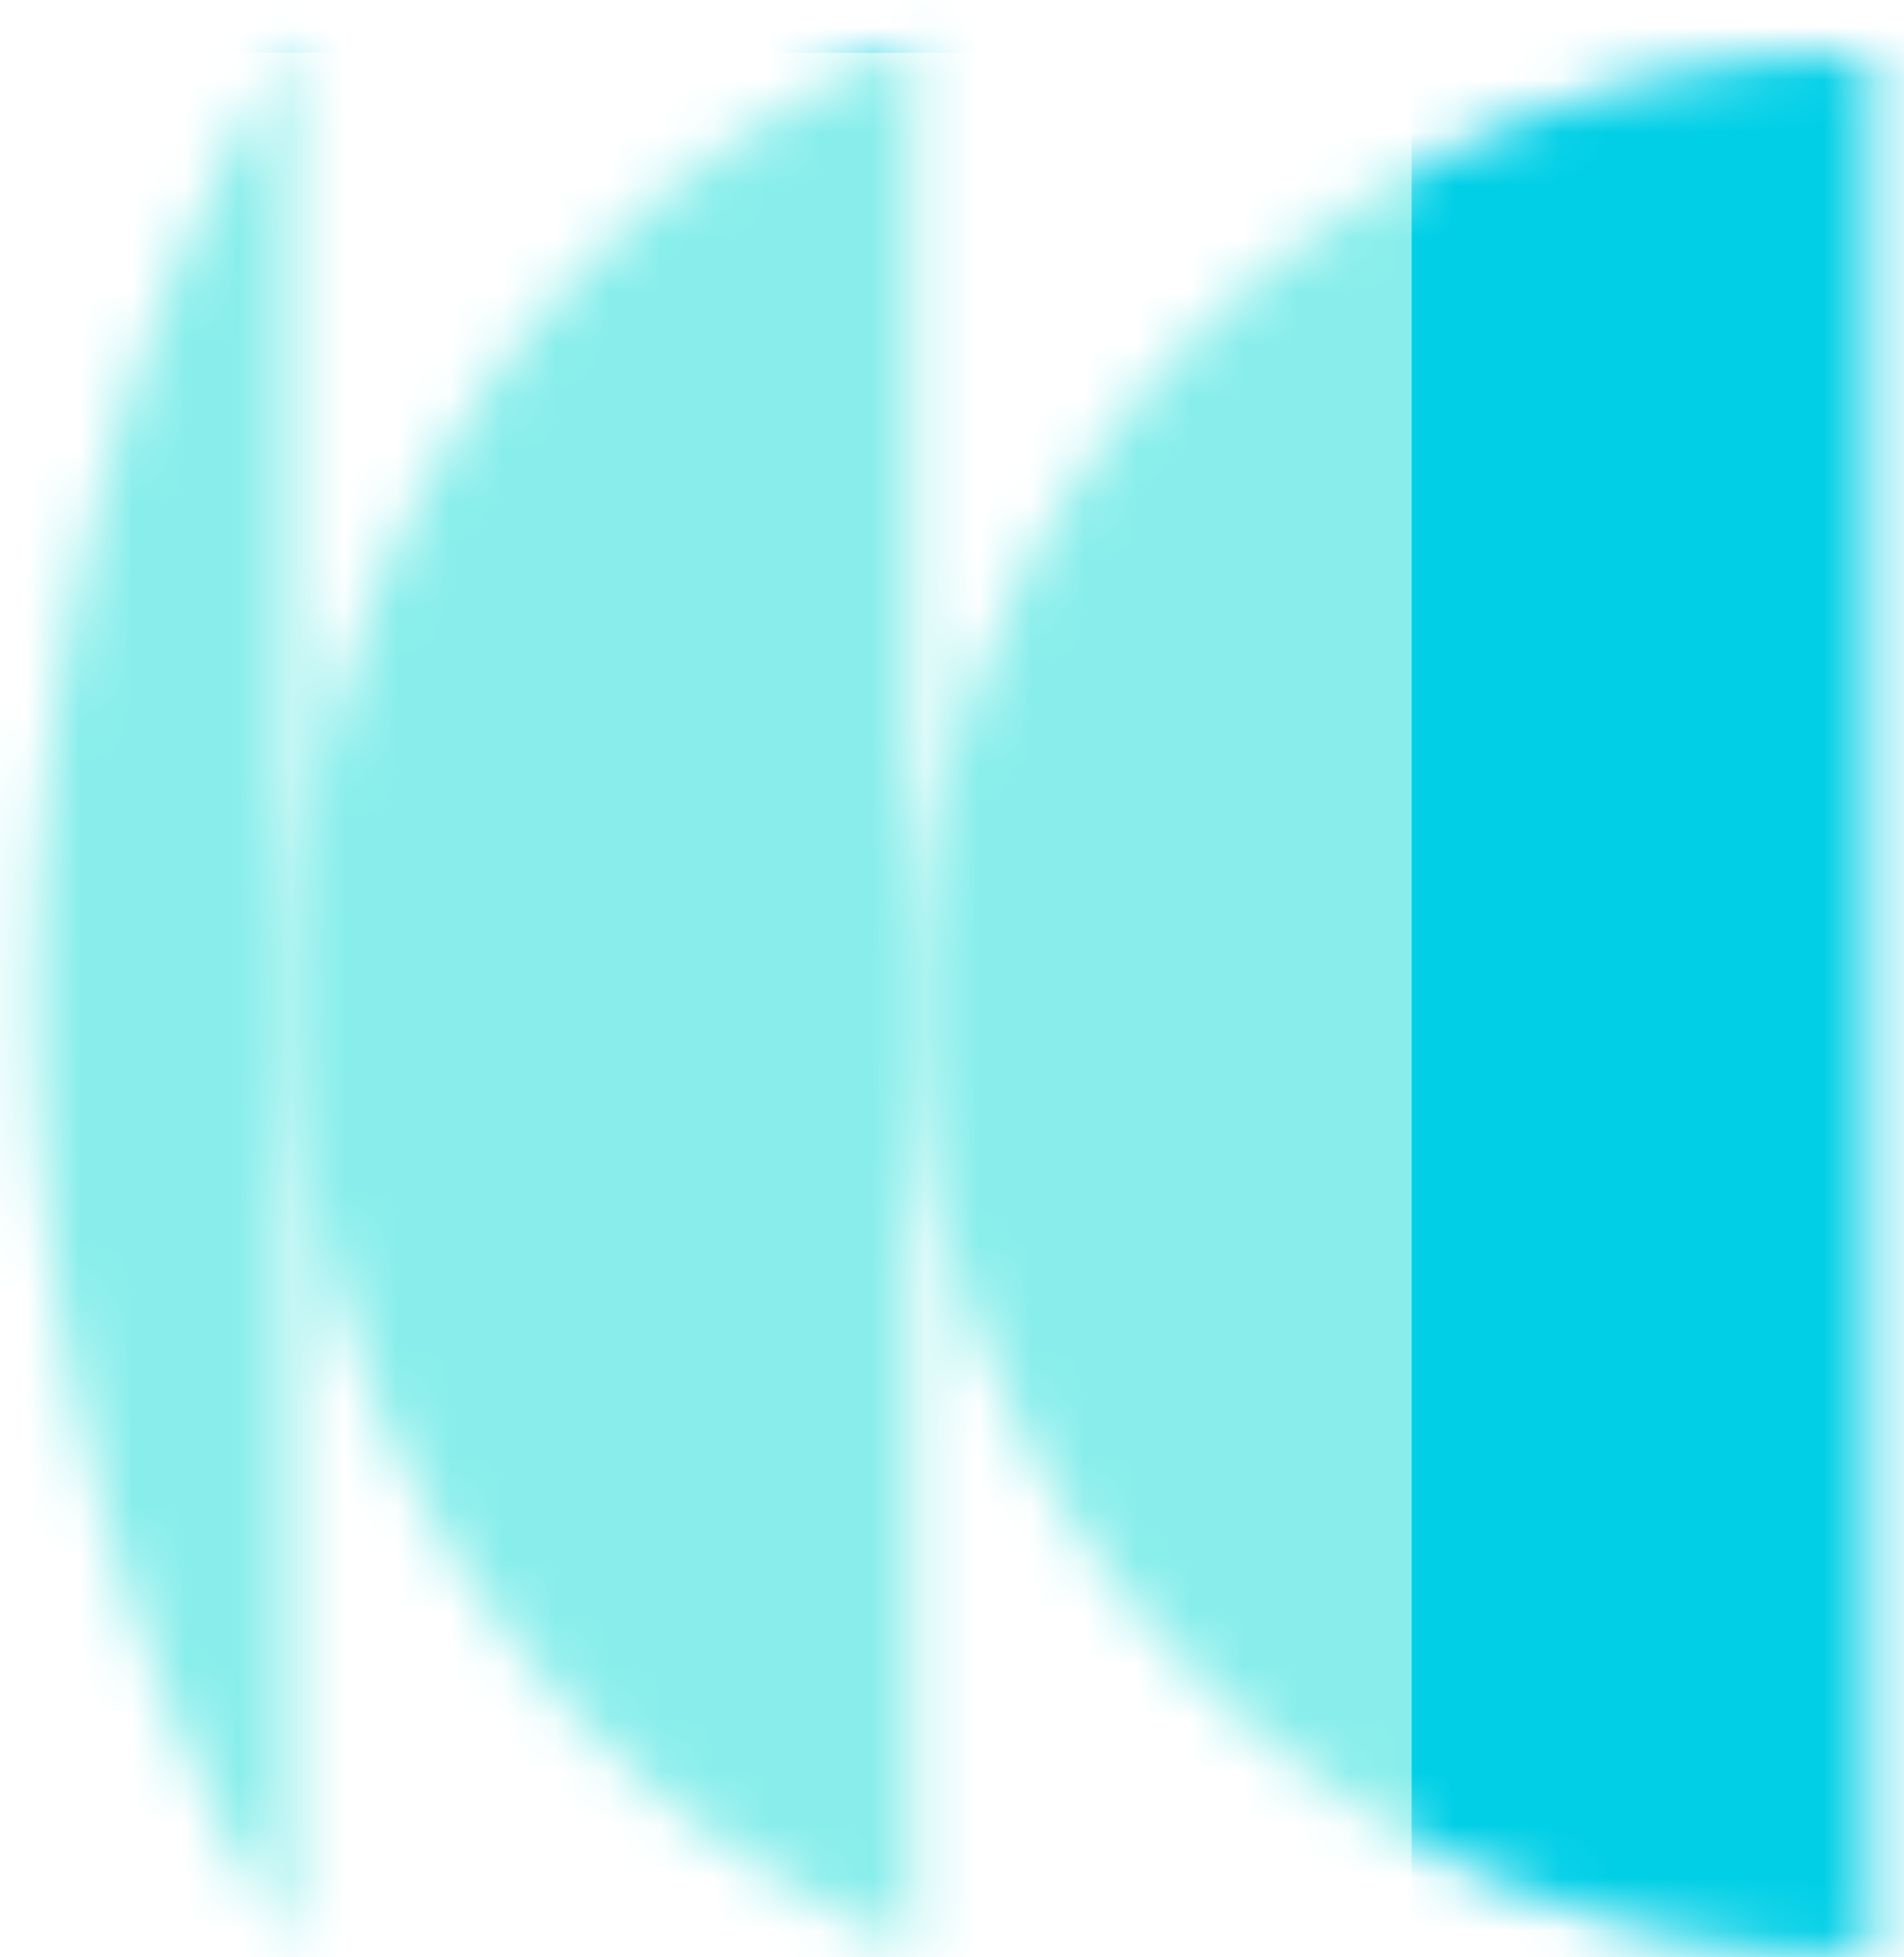
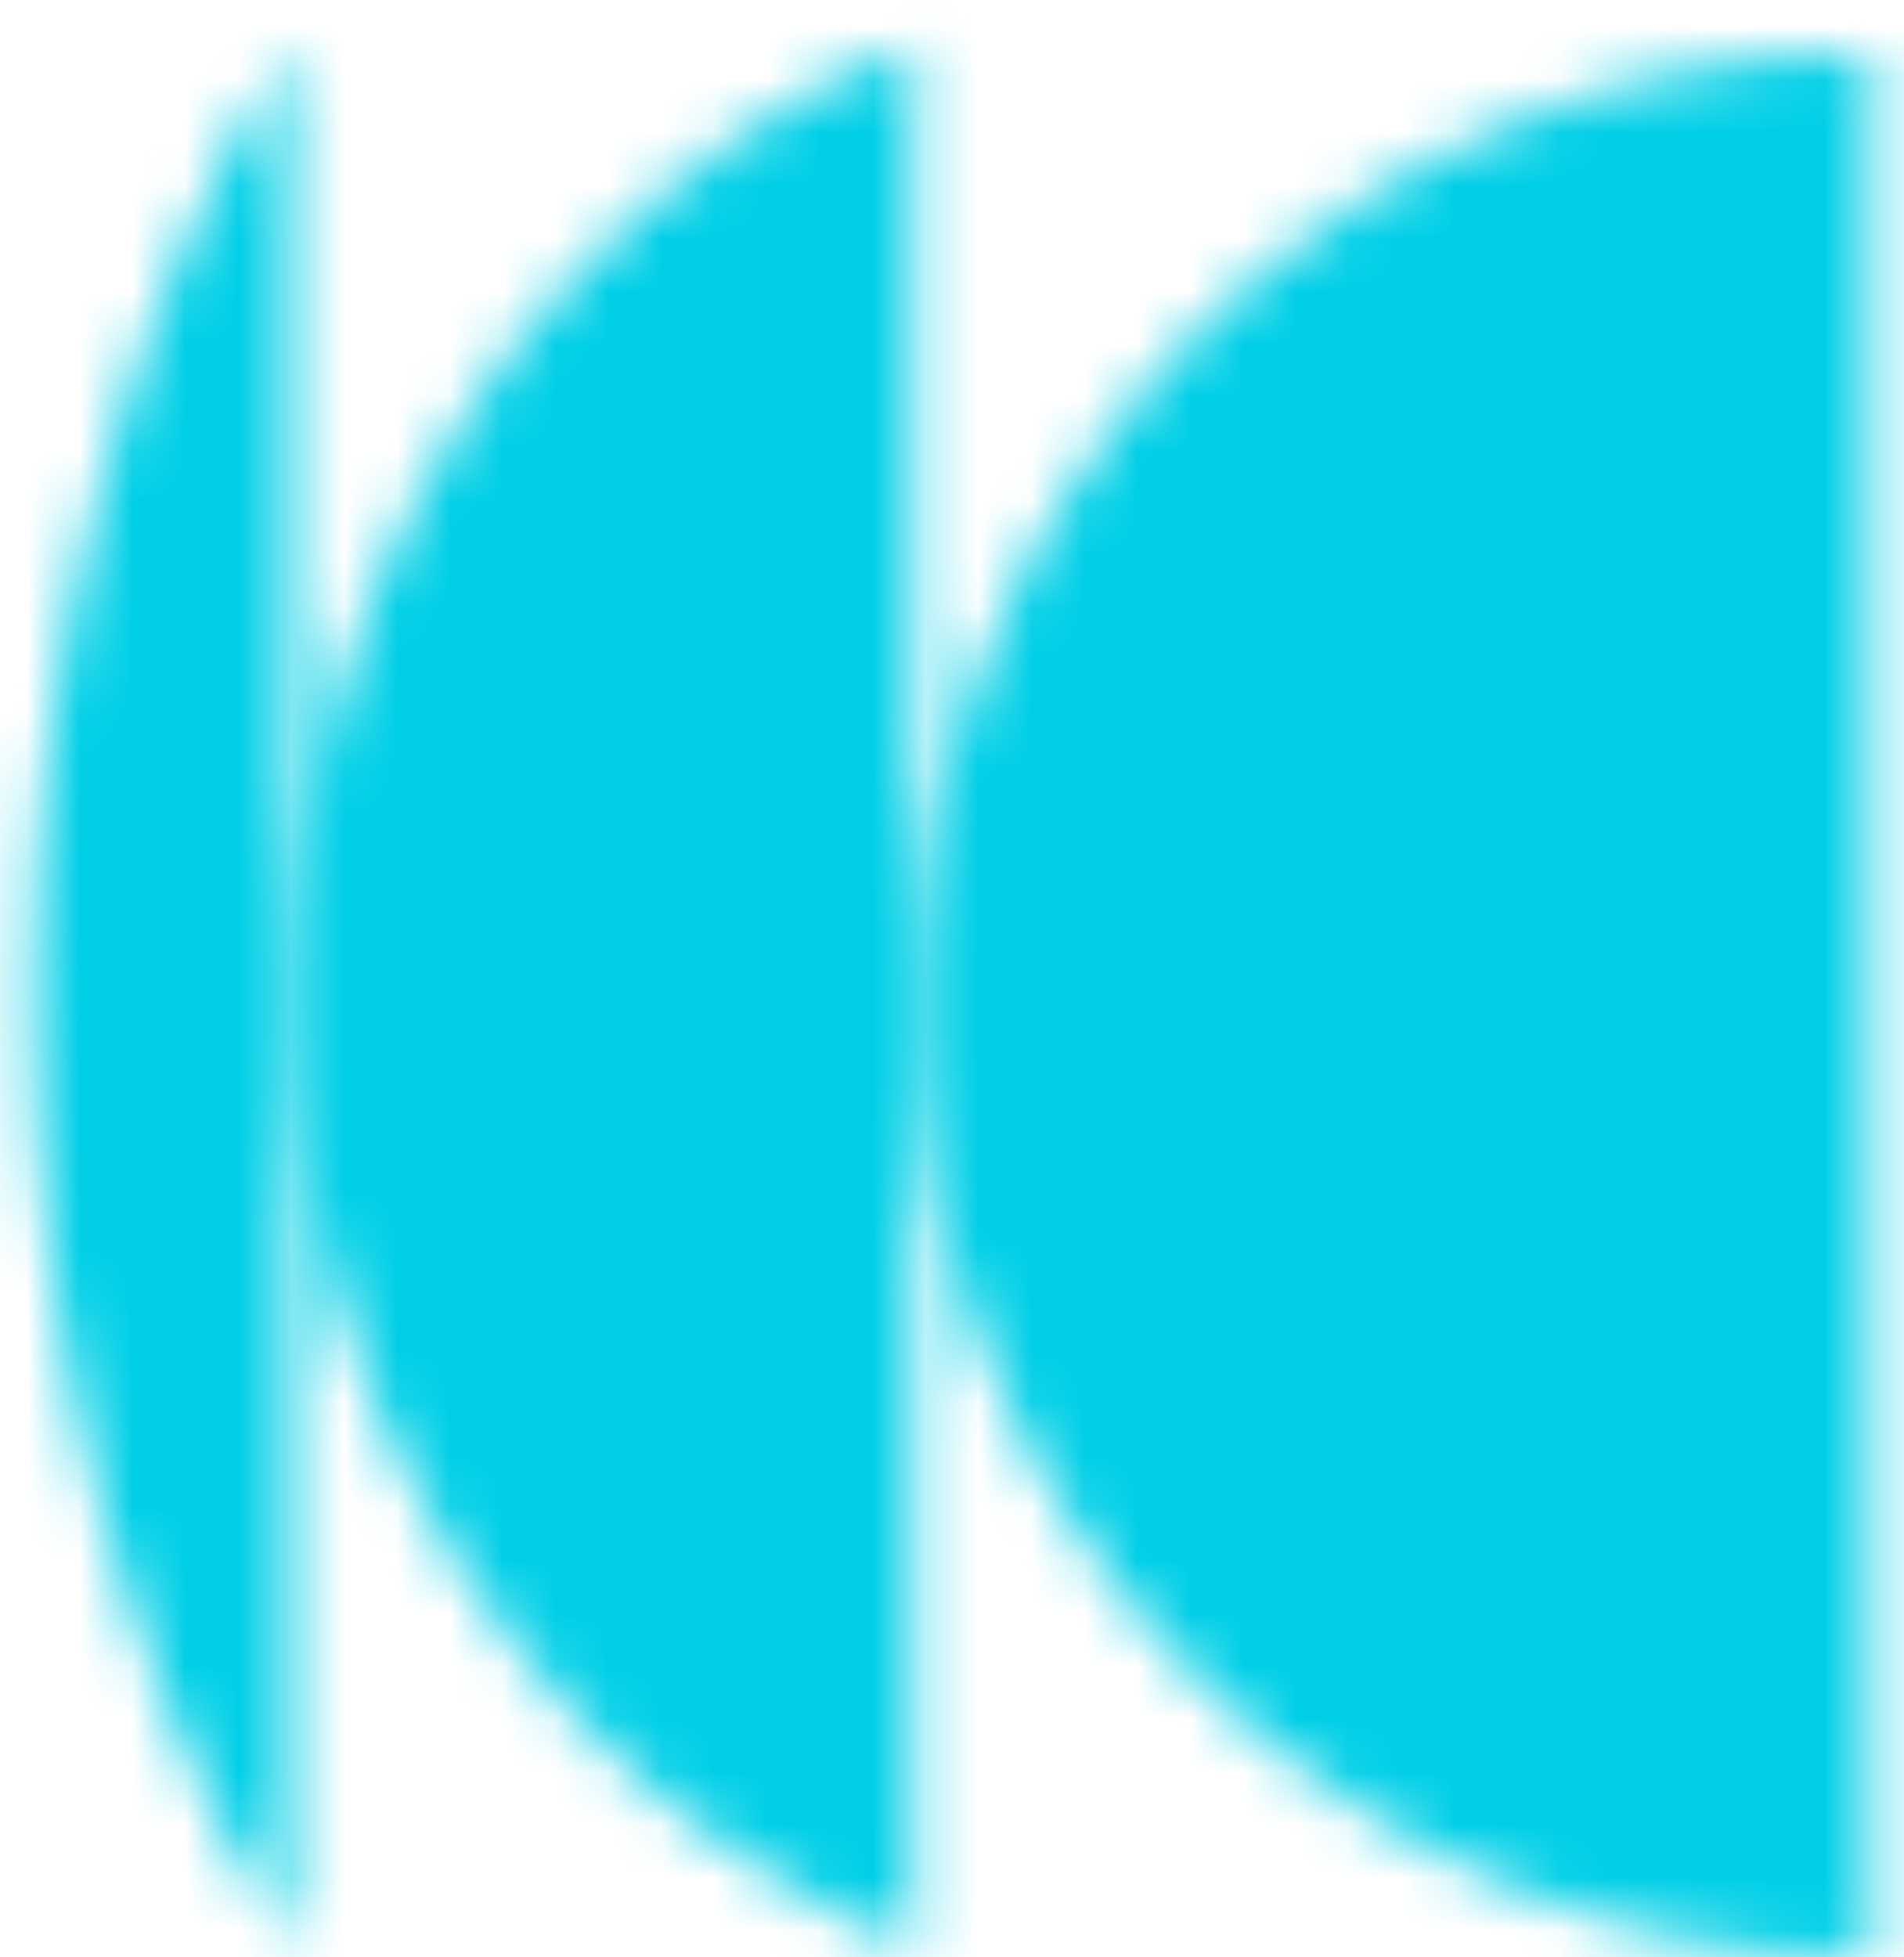
<svg xmlns="http://www.w3.org/2000/svg" width="36" height="37" viewBox="0 0 36 37" fill="none">
  <mask id="mask0_10687_43656" style="mask-type:alpha" maskUnits="userSpaceOnUse" x="0" y="0" width="36" height="37">
    <path d="M5.496 36.831C2.375 31.917 0.636 25.502 0.636 18.831C0.636 12.16 2.375 5.745 5.496 0.831L5.496 36.831Z" fill="white" />
-     <path d="M35.365 37C30.591 37 26.013 35.104 22.637 31.728C19.262 28.352 17.365 23.774 17.365 19C17.365 14.226 19.262 9.648 22.637 6.272C26.013 2.897 30.591 1 35.365 1L35.365 37Z" fill="white" />
+     <path d="M35.365 37C30.591 37 26.013 35.104 22.637 31.728C19.262 28.352 17.365 23.774 17.365 19C17.365 14.226 19.262 9.648 22.637 6.272C26.013 2.897 30.591 1 35.365 1Z" fill="white" />
    <path d="M10.847 32.418C12.686 34.382 14.883 35.877 17.275 36.831L17.275 0.831C14.883 1.785 12.686 3.28 10.847 5.244C7.471 8.847 5.575 13.735 5.575 18.831C5.575 23.927 7.471 28.815 10.847 32.418Z" fill="white" />
  </mask>
  <g mask="url(#mask0_10687_43656)">
    <path d="M44.839 -4.6H-6.737V42.598H44.839V-4.6Z" fill="#00CFE6" />
    <g filter="url(#filter0_f_10687_43656)">
-       <path d="M26.69 1H-5.31V36.998H26.69V1Z" fill="#89EEEB" />
-     </g>
+       </g>
  </g>
  <defs>
    <filter id="filter0_f_10687_43656" x="-21.31" y="-15" width="64" height="67.998" filterUnits="userSpaceOnUse" color-interpolation-filters="sRGB">
      <feFlood flood-opacity="0" result="BackgroundImageFix" />
      <feBlend mode="normal" in="SourceGraphic" in2="BackgroundImageFix" result="shape" />
      <feGaussianBlur stdDeviation="8" result="effect1_foregroundBlur_10687_43656" />
    </filter>
  </defs>
</svg>